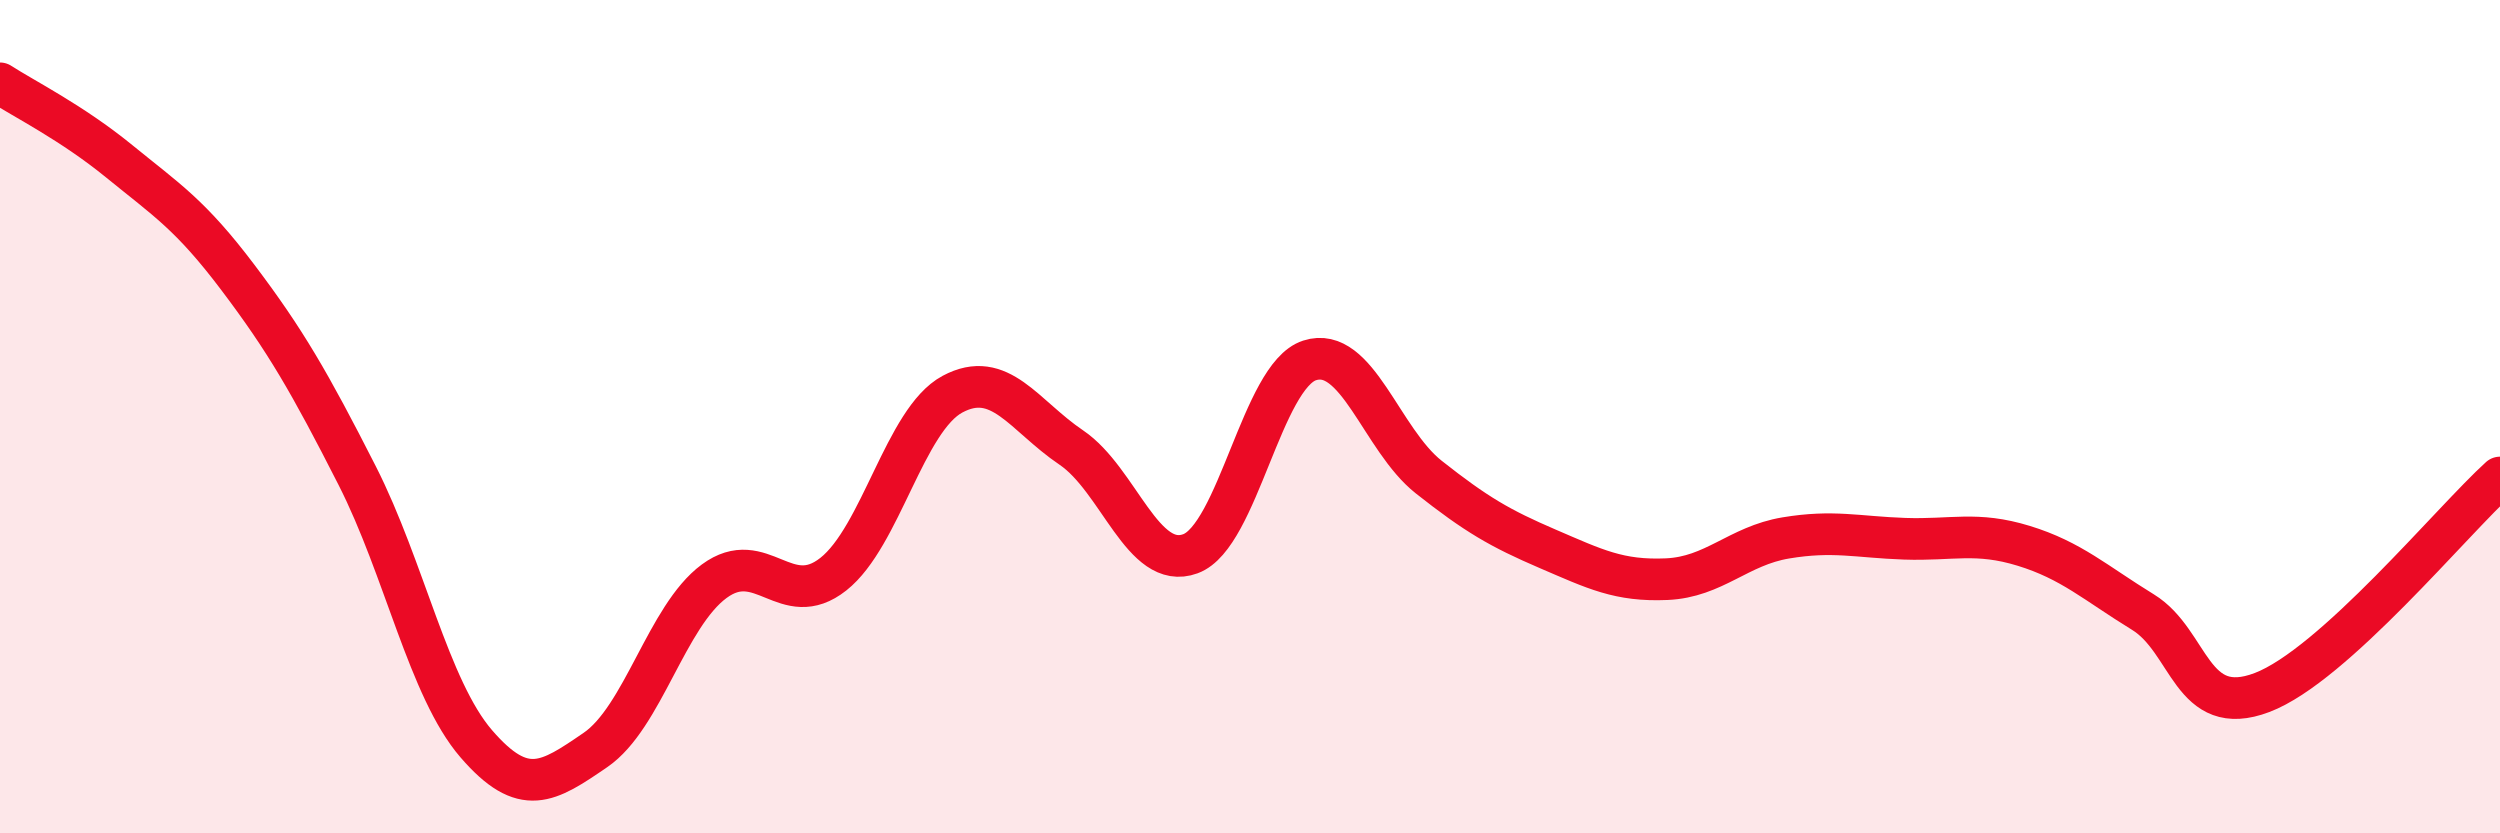
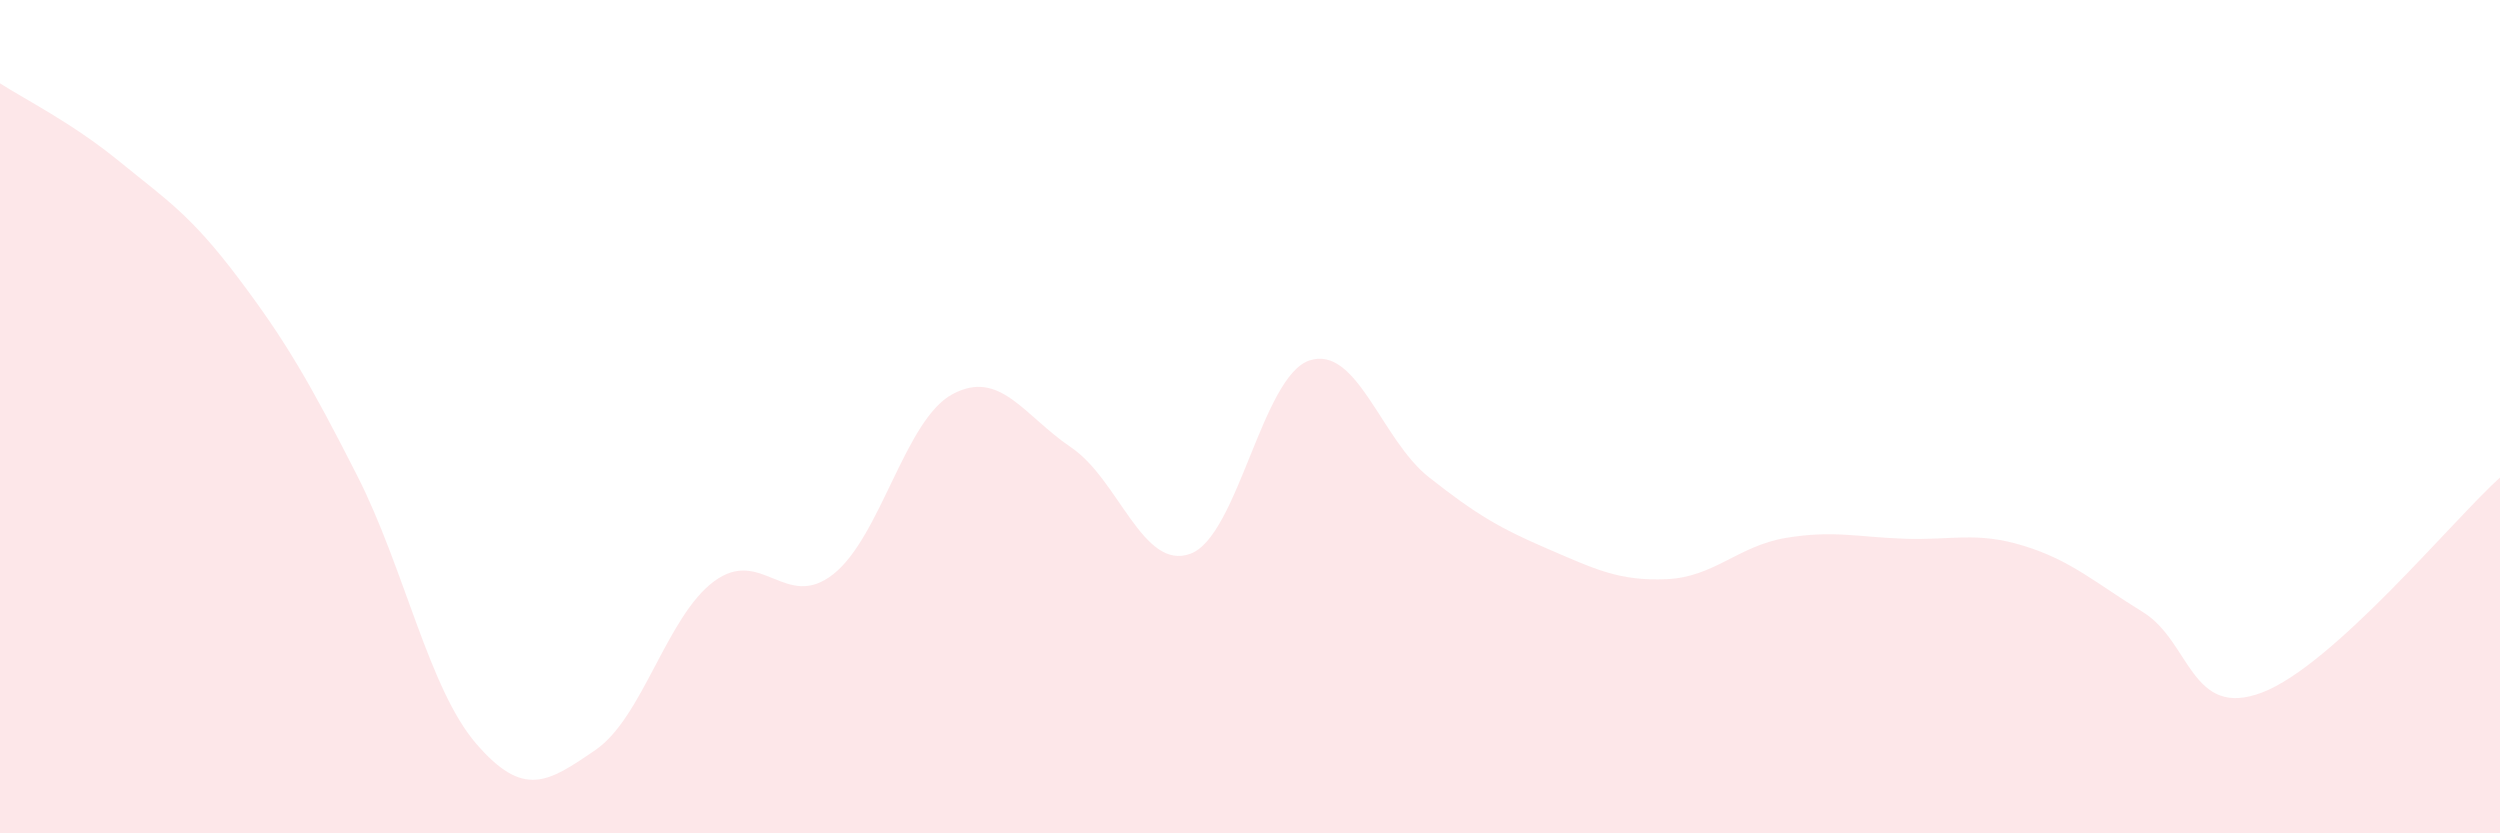
<svg xmlns="http://www.w3.org/2000/svg" width="60" height="20" viewBox="0 0 60 20">
  <path d="M 0,2 C 0.57,2.37 1.72,2.94 2.86,3.87 C 4,4.8 4.57,5.15 5.71,6.66 C 6.85,8.17 7.43,9.17 8.57,11.41 C 9.71,13.65 10.29,16.53 11.43,17.85 C 12.57,19.17 13.15,18.78 14.29,18 C 15.43,17.22 16,14.79 17.14,13.95 C 18.28,13.11 18.86,14.68 20,13.78 C 21.14,12.88 21.72,10.07 22.86,9.46 C 24,8.85 24.57,9.97 25.71,10.74 C 26.85,11.51 27.43,13.71 28.57,13.29 C 29.71,12.87 30.29,9.02 31.43,8.65 C 32.57,8.28 33.15,10.55 34.29,11.45 C 35.43,12.35 36,12.68 37.14,13.17 C 38.28,13.66 38.86,13.95 40,13.9 C 41.14,13.85 41.72,13.1 42.86,12.91 C 44,12.72 44.57,12.89 45.71,12.93 C 46.85,12.97 47.43,12.75 48.57,13.1 C 49.71,13.45 50.29,13.99 51.43,14.69 C 52.57,15.39 52.58,17.27 54.29,16.62 C 56,15.97 58.86,12.49 60,11.46L60 20L0 20Z" fill="#EB0A25" opacity="0.1" stroke-linecap="round" stroke-linejoin="round" />
-   <path d="M 0,2 C 0.57,2.37 1.72,2.94 2.86,3.87 C 4,4.8 4.57,5.15 5.71,6.66 C 6.85,8.17 7.43,9.17 8.57,11.41 C 9.71,13.65 10.29,16.53 11.43,17.85 C 12.57,19.17 13.15,18.78 14.29,18 C 15.43,17.22 16,14.79 17.14,13.95 C 18.28,13.11 18.86,14.68 20,13.78 C 21.14,12.88 21.72,10.07 22.86,9.46 C 24,8.85 24.57,9.97 25.71,10.74 C 26.85,11.51 27.43,13.71 28.57,13.29 C 29.71,12.87 30.29,9.02 31.43,8.65 C 32.57,8.28 33.15,10.55 34.29,11.45 C 35.43,12.35 36,12.68 37.14,13.17 C 38.28,13.66 38.86,13.95 40,13.9 C 41.14,13.85 41.72,13.1 42.86,12.91 C 44,12.72 44.57,12.89 45.71,12.93 C 46.85,12.97 47.43,12.75 48.57,13.1 C 49.71,13.45 50.29,13.99 51.43,14.69 C 52.57,15.39 52.58,17.27 54.29,16.62 C 56,15.97 58.86,12.49 60,11.46" stroke="#EB0A25" stroke-width="1" fill="none" stroke-linecap="round" stroke-linejoin="round" />
</svg>